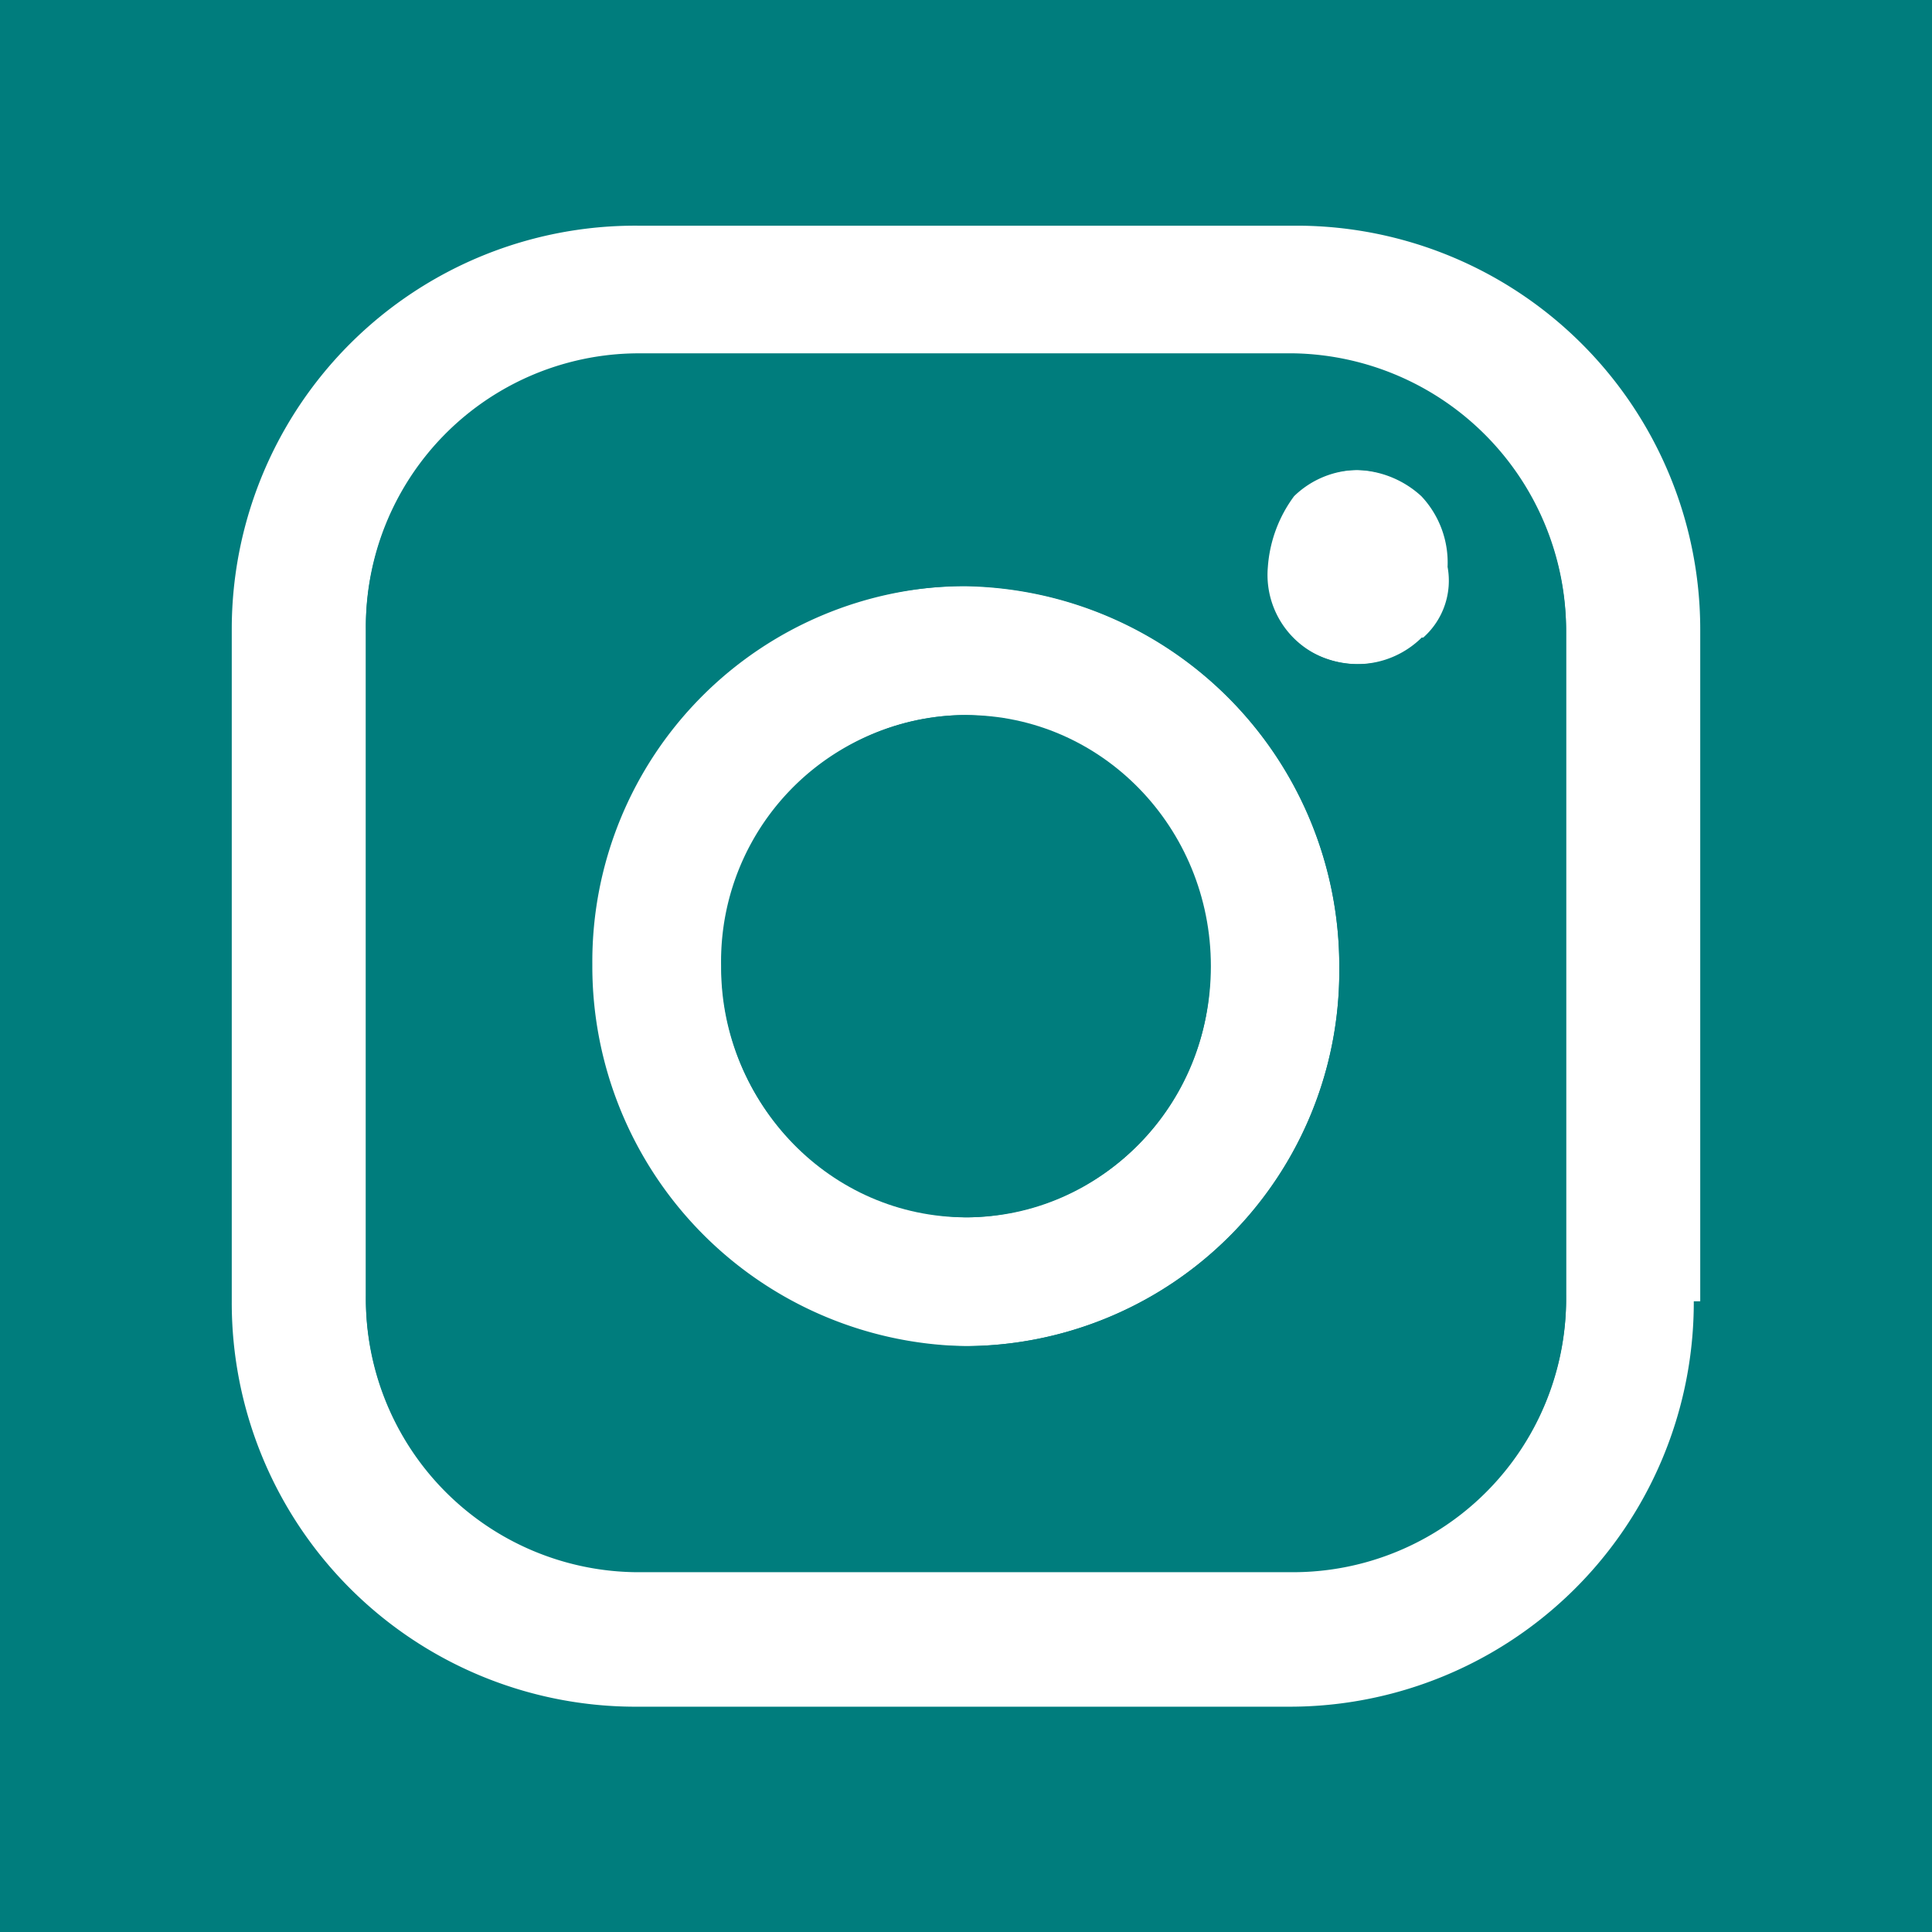
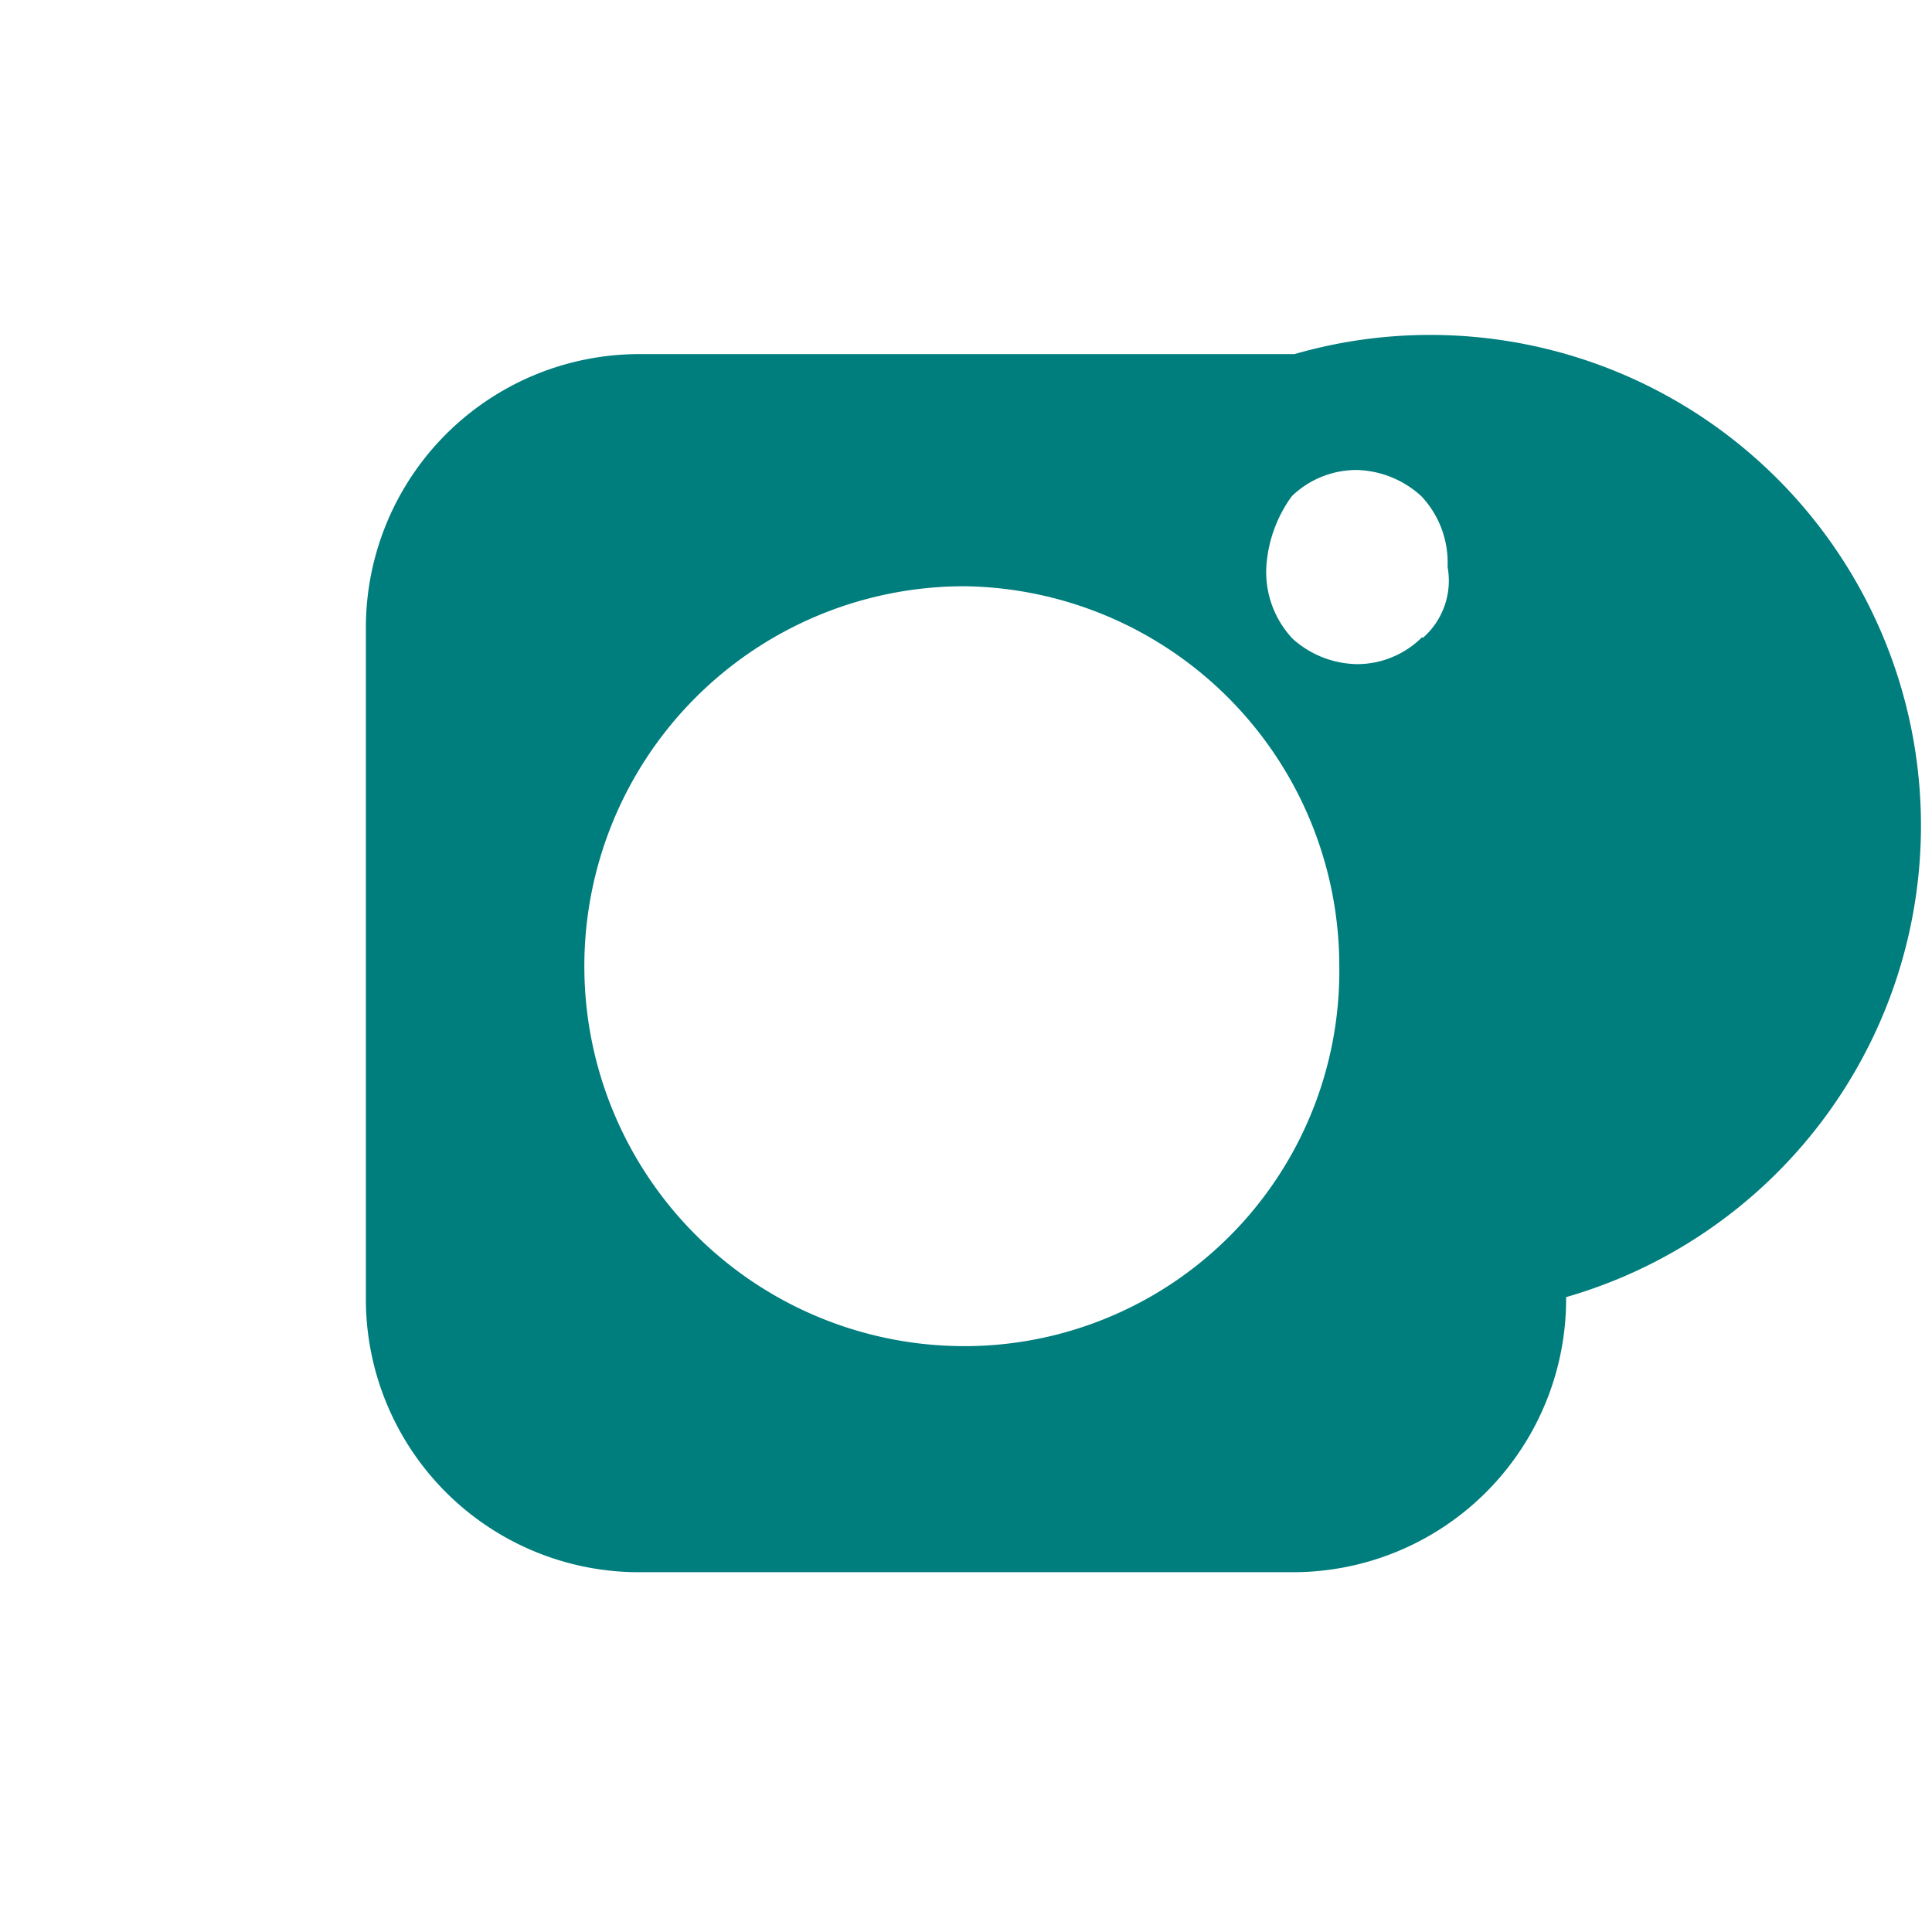
<svg xmlns="http://www.w3.org/2000/svg" id="Layer_1" data-name="Layer 1" viewBox="0 0 50.85 50.85">
  <defs>
    <style>.cls-1{fill:#007d7d;}.cls-2{fill:#fff;}</style>
  </defs>
-   <rect class="cls-1" width="50.85" height="50.85" />
-   <path class="cls-2" d="M25.57,15.17a9.89,9.89,0,0,0-9.83,9.93v.08a10,10,0,0,0,9.83,10,9.87,9.87,0,0,0,9.83-9.92v-.08A10,10,0,0,0,25.57,15.17Zm0,16.62a6.58,6.58,0,0,1-6.44-6.61,6.48,6.48,0,0,1,6.35-6.61h.09A6.59,6.59,0,0,1,32,25.18a6.49,6.49,0,0,1-6.36,6.61Z" transform="translate(-0.15 0.25)" />
  <path class="cls-2" d="M37.61,12.81a2.59,2.59,0,0,0-1.71-.69,2.43,2.43,0,0,0-1.69.69,3.55,3.55,0,0,0-.69,1.86,2.35,2.35,0,0,0,2.38,2.56,2.41,2.41,0,0,0,1.7-.67,2,2,0,0,0,.69-1.89A2.54,2.54,0,0,0,37.61,12.81Z" transform="translate(-0.15 0.25)" />
-   <path class="cls-2" d="M34.22,5.69H16.93A10.62,10.62,0,0,0,6.25,16.27V34A10.63,10.63,0,0,0,16.83,44.67H34.05a10.64,10.64,0,0,0,10.68-10.6V34h.17V16.37A10.63,10.63,0,0,0,34.31,5.69Zm7.15,28.13a7.2,7.2,0,0,1-7.11,7.29H16.93a7.2,7.2,0,0,1-7.15-7.25V16.34a7.19,7.19,0,0,1,7.1-7.29H34.22a7.3,7.3,0,0,1,7.15,7.29Z" transform="translate(-0.15 0.25)" />
-   <path class="cls-1" d="M34.22,9.07H16.93a7.2,7.2,0,0,0-7.15,7.25V33.85a7.19,7.19,0,0,0,7.11,7.28H34.22a7.19,7.19,0,0,0,7.15-7.24V16.37A7.32,7.32,0,0,0,34.22,9.07ZM25.57,35.18a10,10,0,0,1-.08-20h.08a10,10,0,0,1,9.83,10,9.87,9.87,0,0,1-9.75,10Zm12-18.65a2.42,2.42,0,0,1-1.71.7,2.59,2.59,0,0,1-1.69-.67,2.56,2.56,0,0,1-.69-1.89,3.53,3.53,0,0,1,.67-1.86,2.45,2.45,0,0,1,1.71-.69,2.61,2.61,0,0,1,1.7.69,2.55,2.55,0,0,1,.69,1.86A2,2,0,0,1,37.61,16.53Z" transform="translate(-0.15 0.25)" />
-   <ellipse class="cls-1" cx="25.43" cy="25.43" rx="6.44" ry="6.61" />
+   <path class="cls-1" d="M34.22,9.07H16.93a7.2,7.2,0,0,0-7.15,7.25V33.85a7.19,7.19,0,0,0,7.11,7.28H34.22a7.19,7.19,0,0,0,7.15-7.24A7.32,7.32,0,0,0,34.22,9.07ZM25.57,35.18a10,10,0,0,1-.08-20h.08a10,10,0,0,1,9.83,10,9.87,9.87,0,0,1-9.75,10Zm12-18.65a2.42,2.42,0,0,1-1.71.7,2.59,2.59,0,0,1-1.69-.67,2.56,2.56,0,0,1-.69-1.89,3.53,3.53,0,0,1,.67-1.86,2.45,2.45,0,0,1,1.71-.69,2.61,2.61,0,0,1,1.7.69,2.55,2.55,0,0,1,.69,1.86A2,2,0,0,1,37.61,16.53Z" transform="translate(-0.15 0.25)" />
</svg>